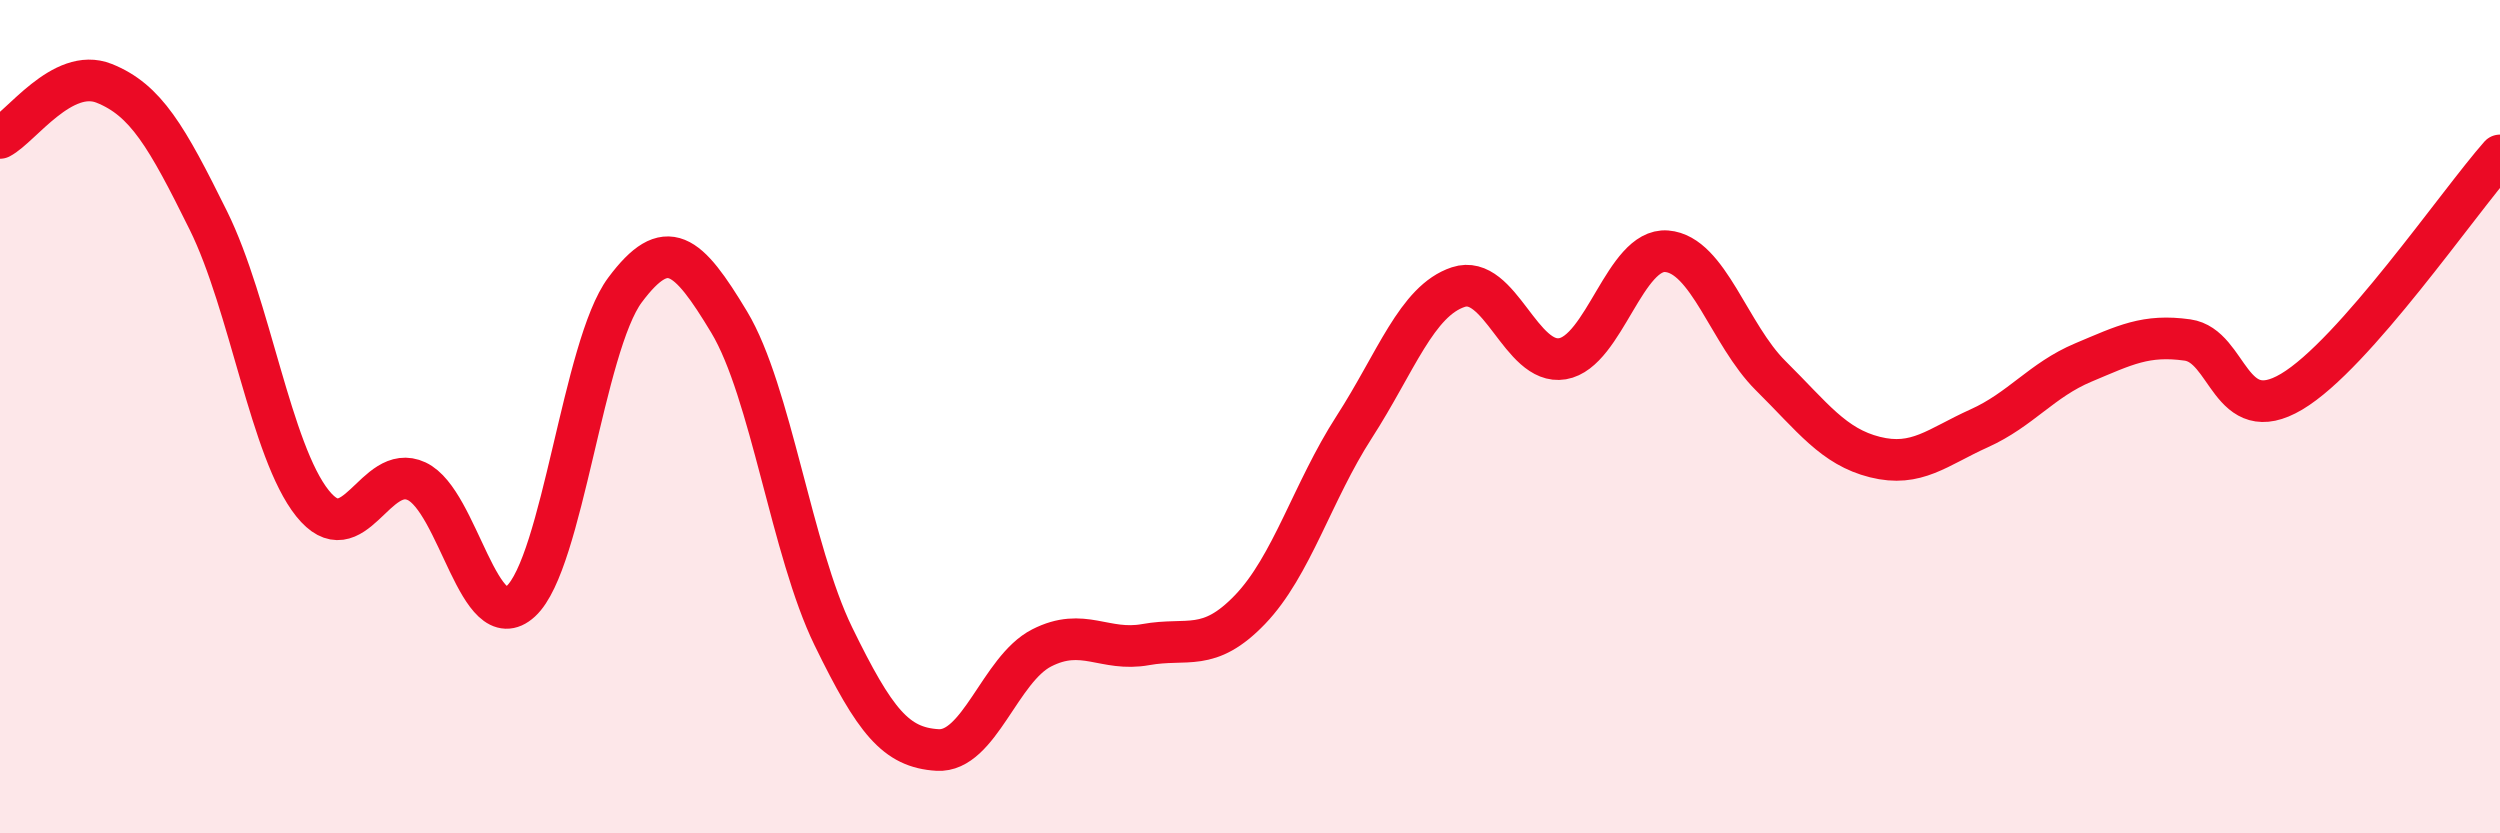
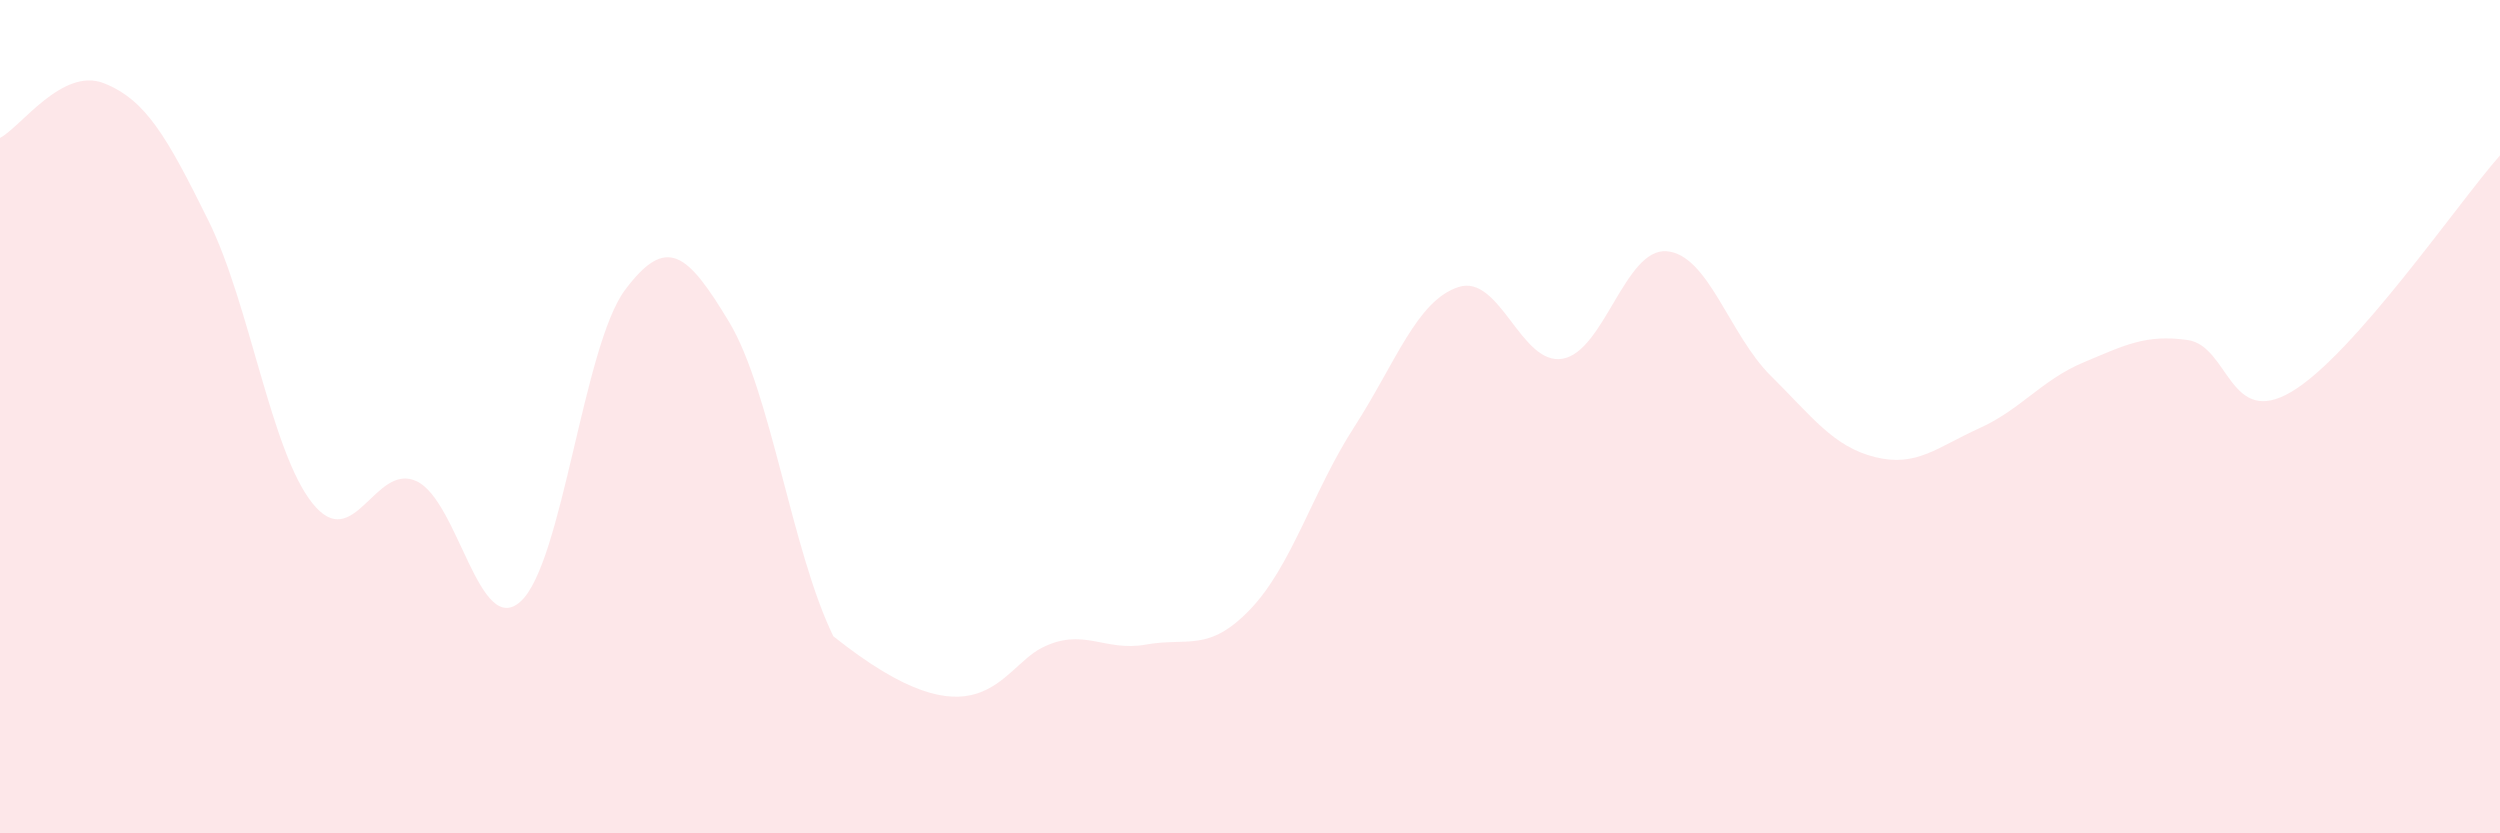
<svg xmlns="http://www.w3.org/2000/svg" width="60" height="20" viewBox="0 0 60 20">
-   <path d="M 0,3.31 C 0.5,3.05 1.5,1.6 2.5,2 C 3.5,2.4 4,3.27 5,5.29 C 6,7.31 6.5,10.83 7.5,12.08 C 8.5,13.33 9,11.08 10,11.55 C 11,12.02 11.5,15.35 12.5,14.43 C 13.5,13.51 14,8.3 15,6.96 C 16,5.62 16.5,6.07 17.5,7.73 C 18.5,9.39 19,13.22 20,15.27 C 21,17.32 21.5,17.94 22.5,18 C 23.5,18.06 24,16.06 25,15.55 C 26,15.04 26.5,15.65 27.5,15.47 C 28.5,15.29 29,15.67 30,14.63 C 31,13.59 31.5,11.8 32.5,10.25 C 33.5,8.7 34,7.22 35,6.89 C 36,6.56 36.5,8.78 37.5,8.61 C 38.5,8.44 39,5.95 40,6.03 C 41,6.11 41.5,8.03 42.5,9.02 C 43.5,10.01 44,10.72 45,10.97 C 46,11.22 46.5,10.73 47.5,10.28 C 48.5,9.83 49,9.12 50,8.7 C 51,8.28 51.5,8.02 52.5,8.16 C 53.5,8.3 53.5,10.29 55,9.4 C 56.5,8.51 59,4.86 60,3.73L60 20L0 20Z" fill="#EB0A25" opacity="0.1" stroke-linecap="round" stroke-linejoin="round" />
-   <path d="M 0,3.31 C 0.5,3.05 1.5,1.6 2.5,2 C 3.5,2.4 4,3.27 5,5.29 C 6,7.31 6.5,10.83 7.5,12.08 C 8.5,13.33 9,11.08 10,11.55 C 11,12.02 11.5,15.35 12.5,14.43 C 13.5,13.51 14,8.3 15,6.96 C 16,5.62 16.5,6.07 17.5,7.73 C 18.5,9.39 19,13.22 20,15.27 C 21,17.32 21.5,17.94 22.5,18 C 23.5,18.06 24,16.06 25,15.55 C 26,15.04 26.5,15.65 27.5,15.47 C 28.5,15.29 29,15.67 30,14.63 C 31,13.59 31.5,11.8 32.5,10.25 C 33.5,8.7 34,7.22 35,6.89 C 36,6.56 36.5,8.78 37.5,8.61 C 38.5,8.44 39,5.95 40,6.03 C 41,6.11 41.5,8.03 42.5,9.02 C 43.5,10.01 44,10.72 45,10.97 C 46,11.22 46.5,10.73 47.5,10.28 C 48.5,9.83 49,9.12 50,8.7 C 51,8.28 51.5,8.02 52.5,8.16 C 53.5,8.3 53.5,10.29 55,9.4 C 56.5,8.51 59,4.86 60,3.73" stroke="#EB0A25" stroke-width="1" fill="none" stroke-linecap="round" stroke-linejoin="round" />
+   <path d="M 0,3.31 C 0.5,3.05 1.5,1.6 2.5,2 C 3.5,2.4 4,3.27 5,5.29 C 6,7.31 6.5,10.83 7.5,12.08 C 8.5,13.33 9,11.08 10,11.55 C 11,12.02 11.5,15.35 12.5,14.43 C 13.5,13.51 14,8.3 15,6.96 C 16,5.62 16.5,6.07 17.5,7.73 C 18.5,9.39 19,13.22 20,15.27 C 23.5,18.06 24,16.06 25,15.55 C 26,15.04 26.5,15.65 27.5,15.47 C 28.5,15.29 29,15.67 30,14.63 C 31,13.59 31.5,11.8 32.5,10.25 C 33.5,8.7 34,7.22 35,6.89 C 36,6.56 36.5,8.78 37.5,8.61 C 38.5,8.44 39,5.95 40,6.03 C 41,6.11 41.5,8.03 42.5,9.02 C 43.5,10.01 44,10.72 45,10.97 C 46,11.22 46.5,10.73 47.5,10.28 C 48.5,9.83 49,9.12 50,8.7 C 51,8.28 51.5,8.02 52.5,8.16 C 53.5,8.3 53.5,10.29 55,9.4 C 56.5,8.51 59,4.86 60,3.73L60 20L0 20Z" fill="#EB0A25" opacity="0.1" stroke-linecap="round" stroke-linejoin="round" />
</svg>